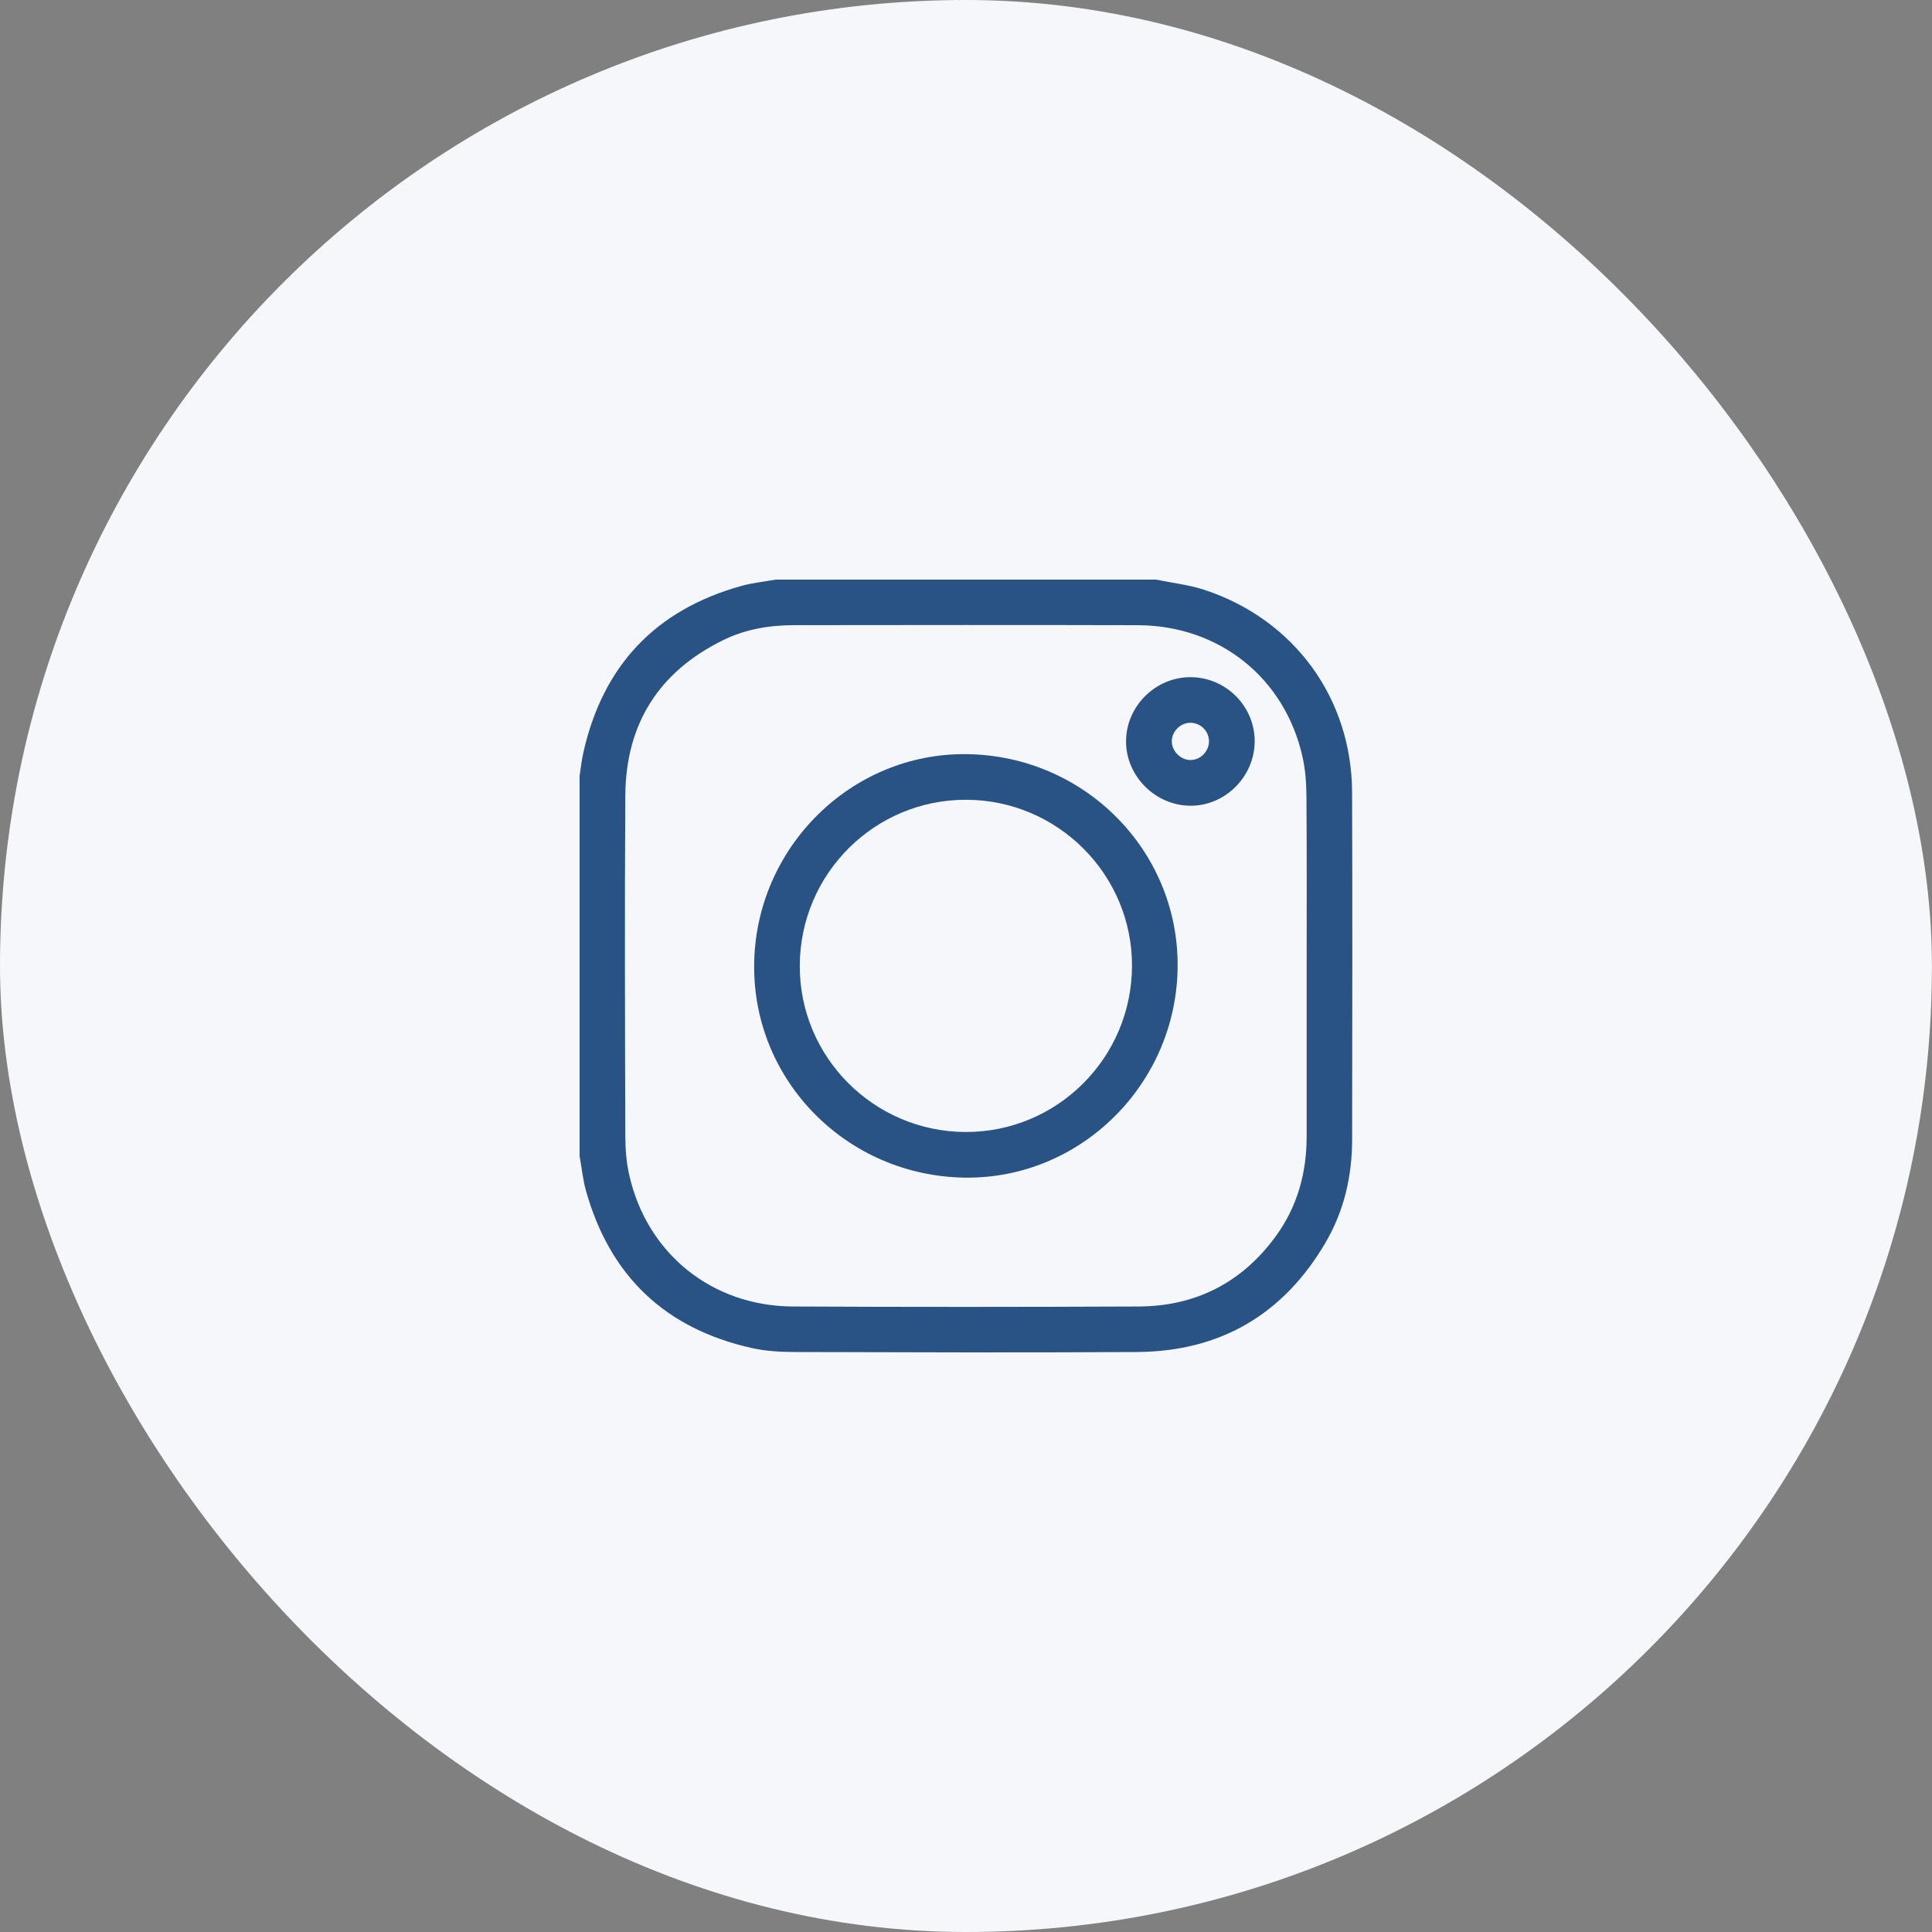
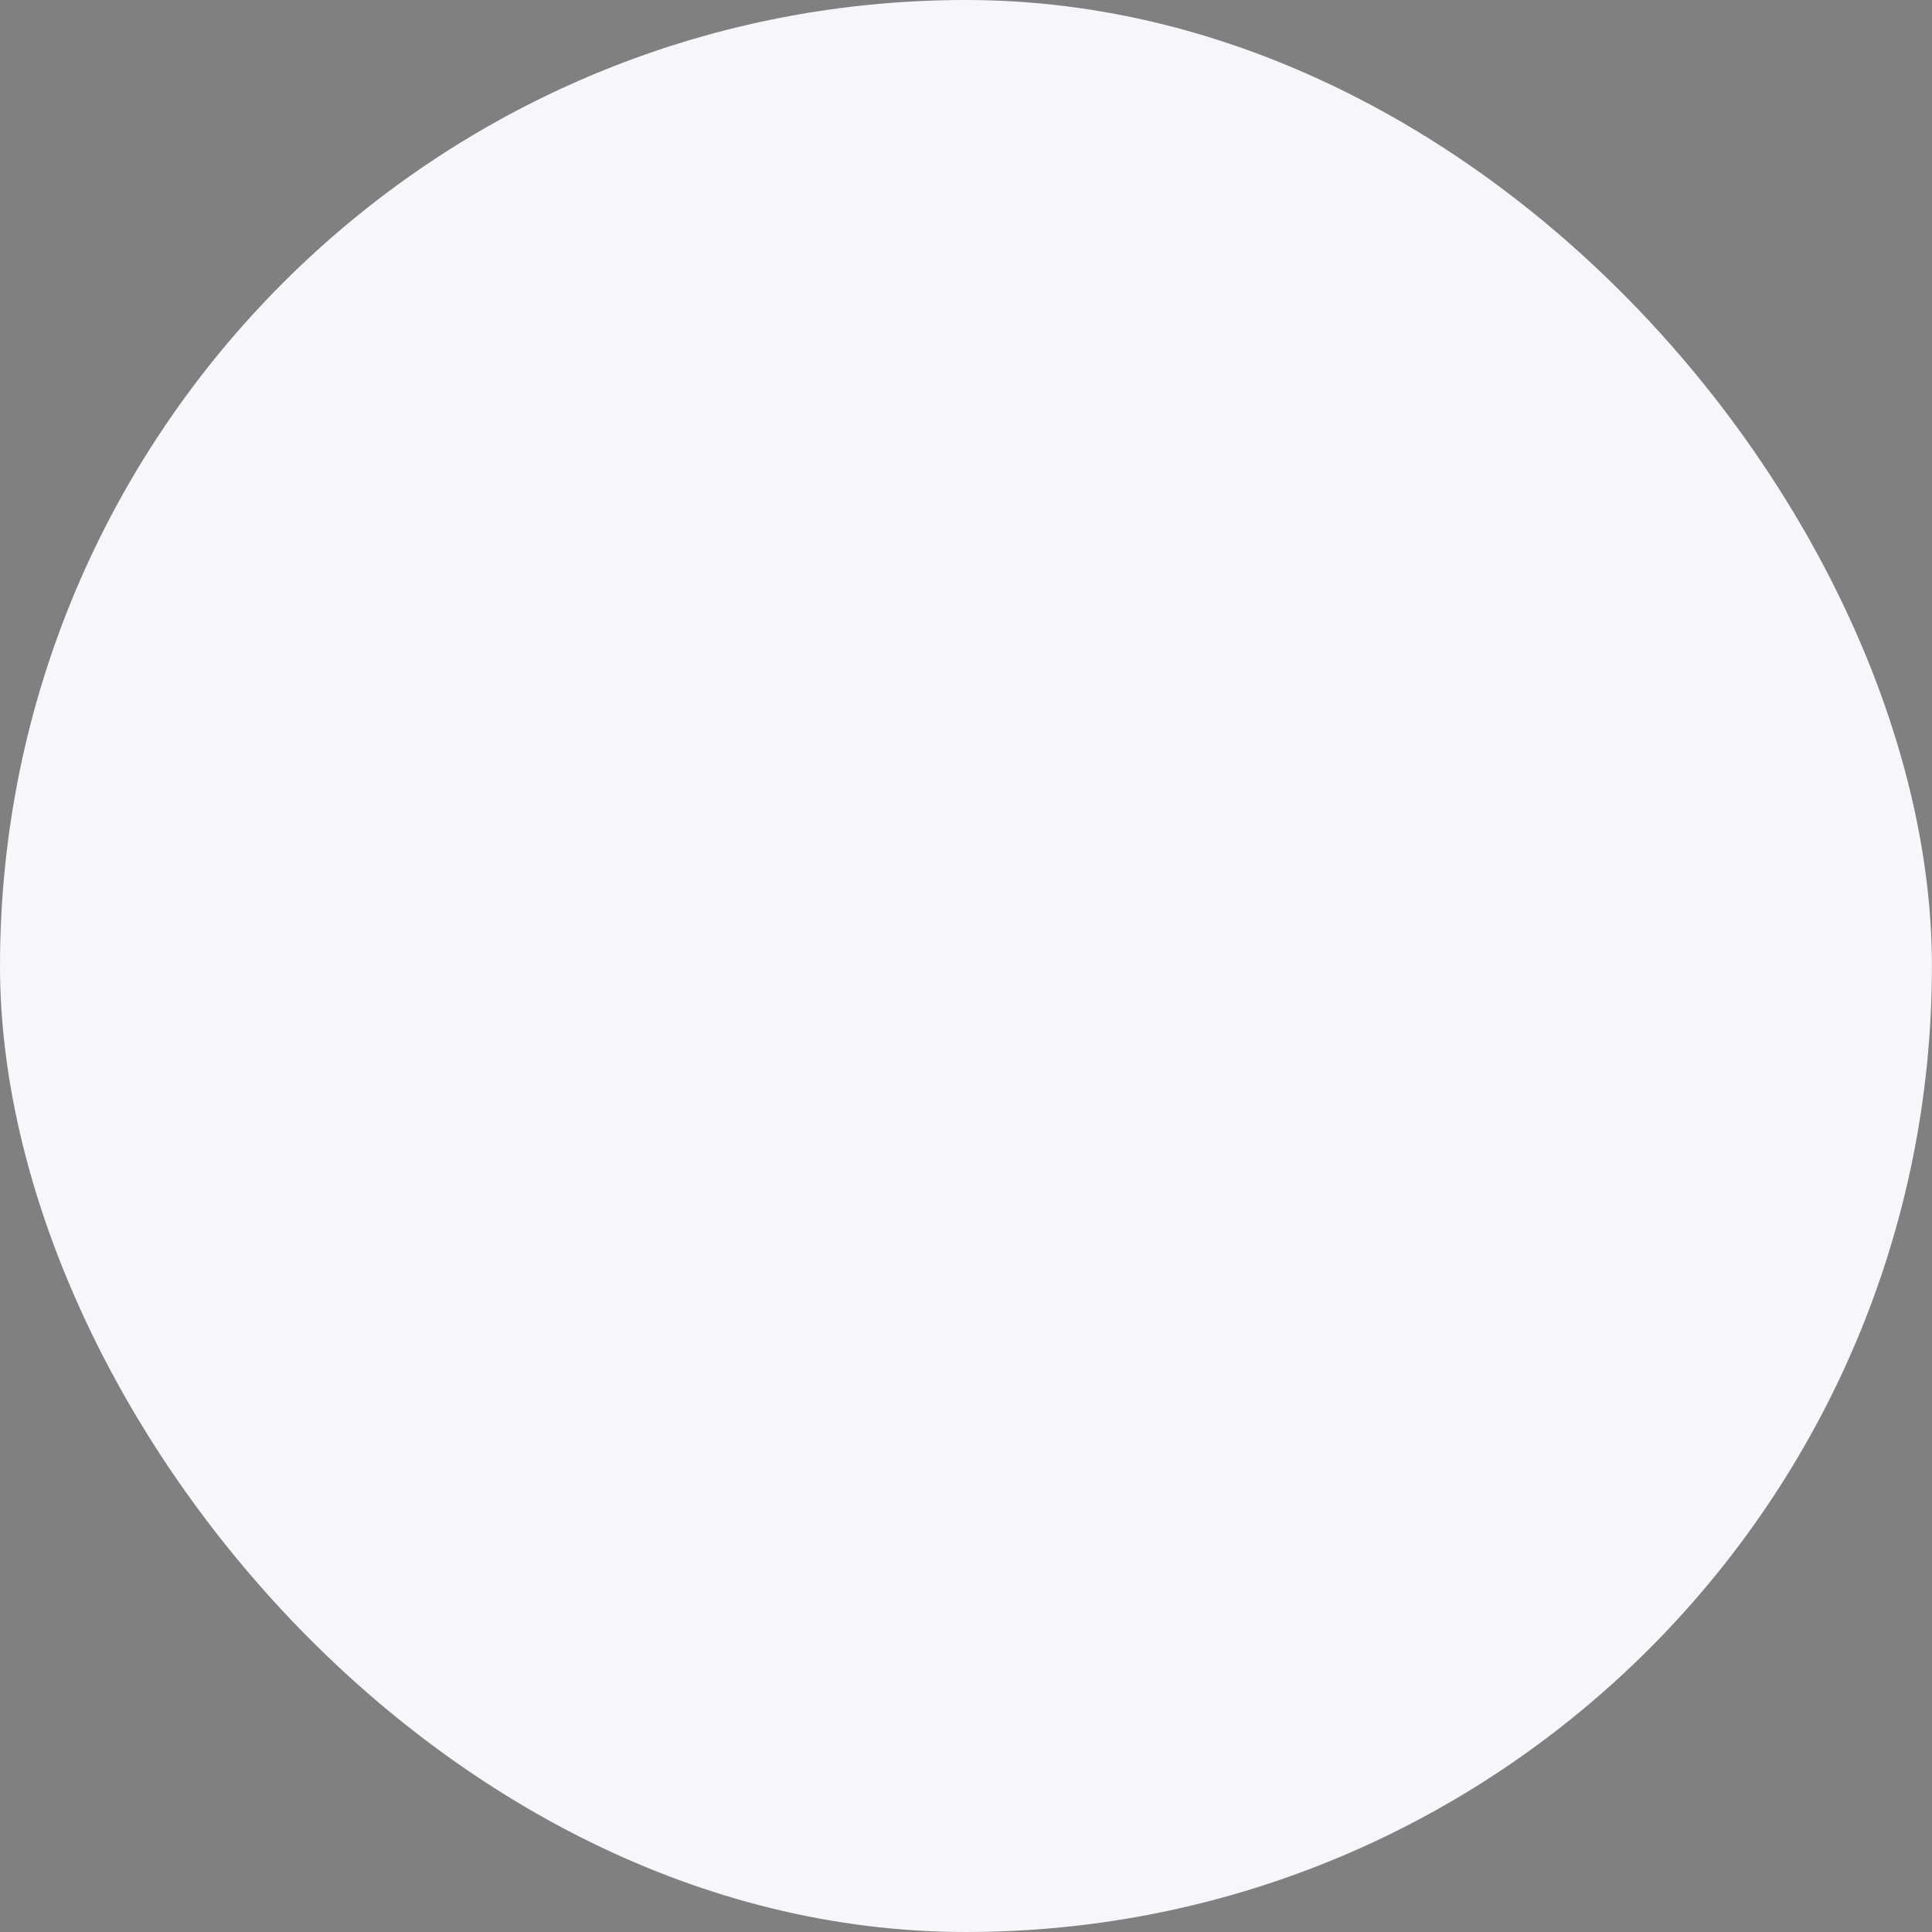
<svg xmlns="http://www.w3.org/2000/svg" width="50" height="50" viewBox="0 0 50 50" fill="none">
  <rect x="0" y="0" width="50" height="50" fill="#808080" stroke="none" />
  <rect width="49.998" height="50" rx="24.999" fill="#F5F7FA" />
-   <path d="M15 29.917C15 26.637 15 23.357 15 20.077C15.033 19.872 15.054 19.665 15.1 19.464C15.607 17.222 16.967 15.784 19.181 15.165C19.472 15.083 19.778 15.054 20.077 15C23.357 15 26.637 15 29.918 15C30.336 15.087 30.768 15.133 31.171 15.266C33.494 16.032 34.982 18.07 34.992 20.506C35.003 23.499 34.996 26.492 34.993 29.485C34.993 30.433 34.786 31.337 34.306 32.156C33.218 34.015 31.583 34.976 29.428 34.99C26.474 35.008 23.52 34.998 20.566 34.99C20.197 34.989 19.82 34.968 19.461 34.888C17.221 34.39 15.785 33.027 15.165 30.816C15.084 30.524 15.054 30.218 15 29.918V29.917ZM33.816 24.996C33.816 23.538 33.822 22.081 33.811 20.623C33.808 20.274 33.785 19.917 33.707 19.578C33.245 17.536 31.549 16.185 29.442 16.18C26.481 16.172 23.52 16.176 20.559 16.179C19.922 16.179 19.299 16.281 18.723 16.563C17.048 17.382 16.194 18.738 16.183 20.595C16.165 23.53 16.175 26.465 16.183 29.4C16.184 29.736 16.21 30.08 16.284 30.406C16.742 32.442 18.423 33.802 20.522 33.812C23.503 33.827 26.483 33.825 29.464 33.812C30.947 33.806 32.143 33.194 33.019 31.991C33.578 31.224 33.816 30.351 33.816 29.409C33.817 27.938 33.816 26.467 33.816 24.997L33.816 24.996Z" fill="#285384" />
-   <path d="M30.477 25.006C30.459 28.043 27.976 30.513 24.978 30.477C21.935 30.44 19.499 27.992 19.517 24.988C19.536 21.951 22.019 19.481 25.016 19.517C28.059 19.554 30.495 22.002 30.477 25.006ZM24.99 29.296C27.356 29.302 29.282 27.386 29.296 25.013C29.31 22.642 27.38 20.703 25.004 20.698C22.637 20.692 20.712 22.608 20.698 24.981C20.684 27.351 22.613 29.29 24.991 29.296H24.99Z" fill="#285384" />
-   <path d="M30.812 17.525C31.728 17.528 32.475 18.279 32.471 19.189C32.466 20.101 31.707 20.858 30.805 20.852C29.899 20.847 29.138 20.083 29.142 19.183C29.146 18.275 29.905 17.522 30.812 17.525H30.812ZM31.289 19.182C31.287 18.917 31.067 18.702 30.801 18.706C30.547 18.709 30.33 18.926 30.326 19.179C30.323 19.436 30.551 19.668 30.808 19.669C31.069 19.67 31.29 19.445 31.289 19.182Z" fill="#285384" />
</svg>